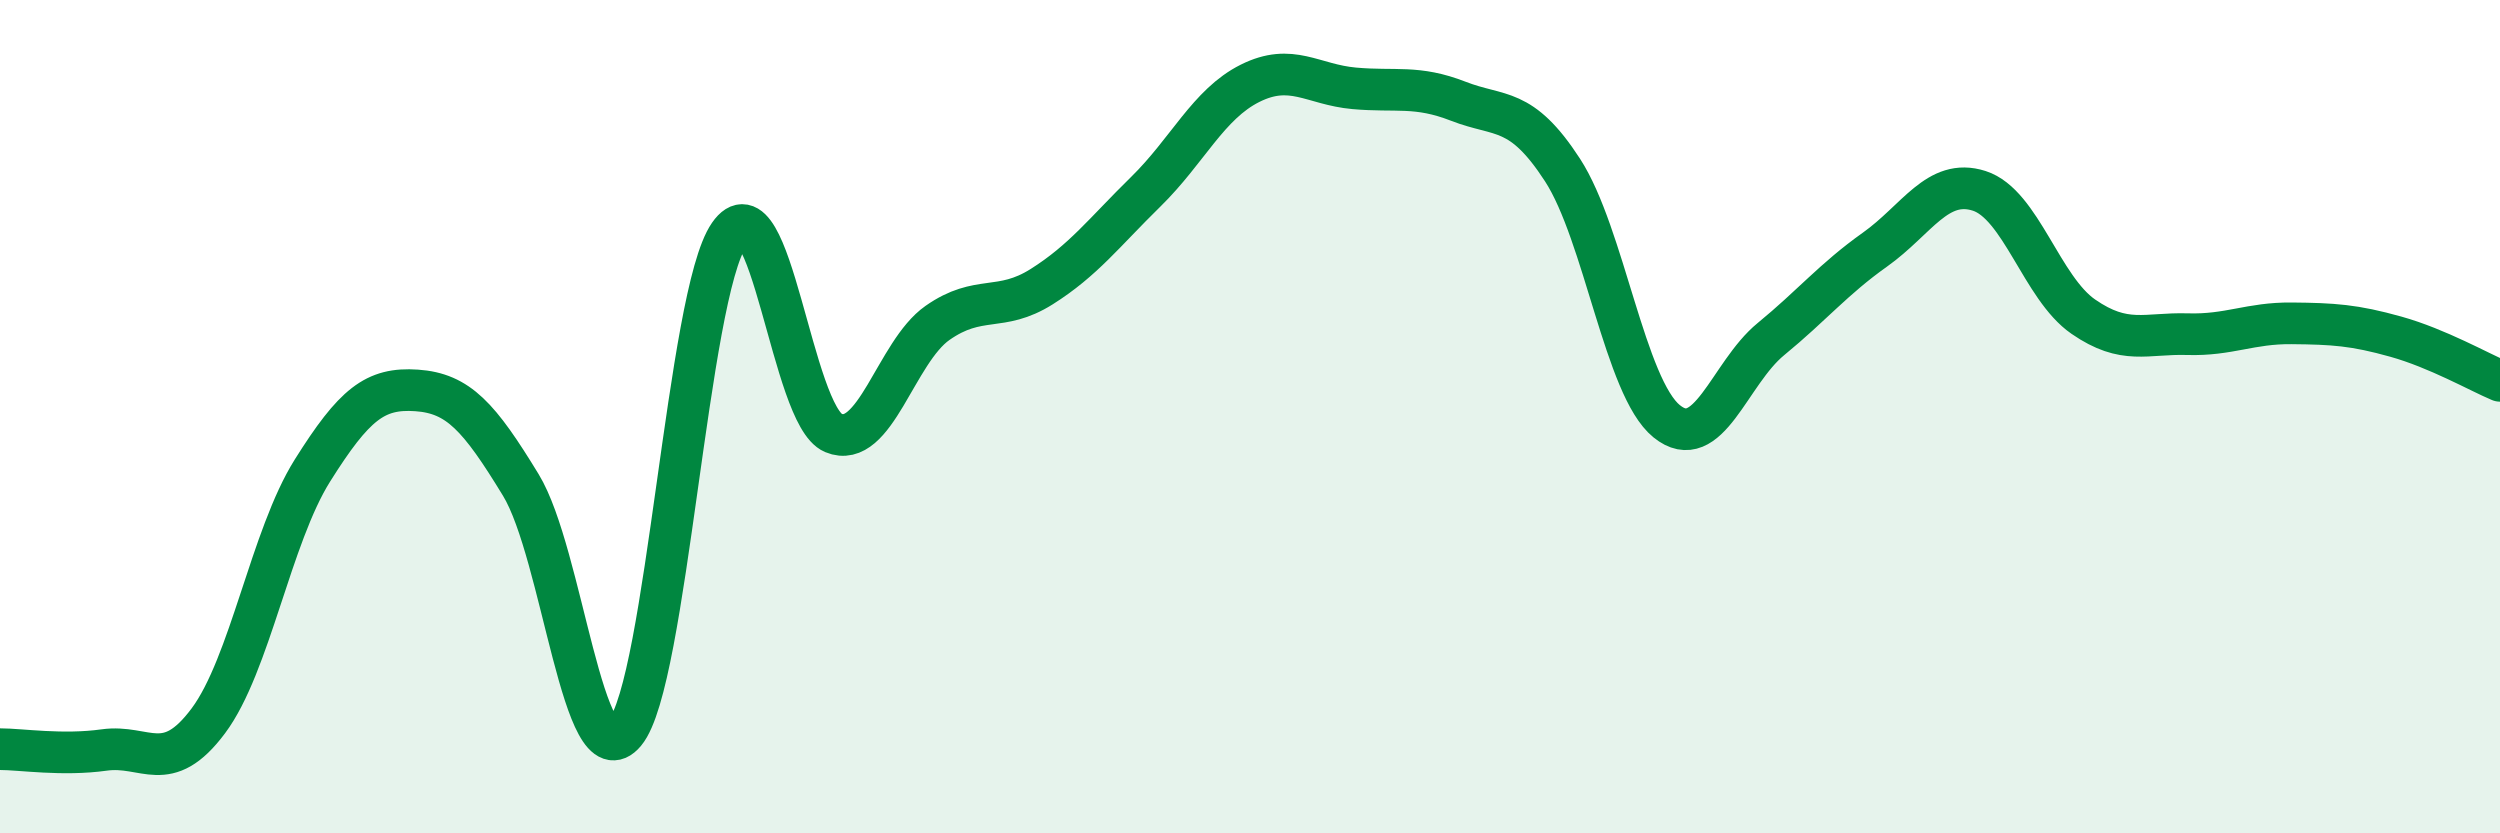
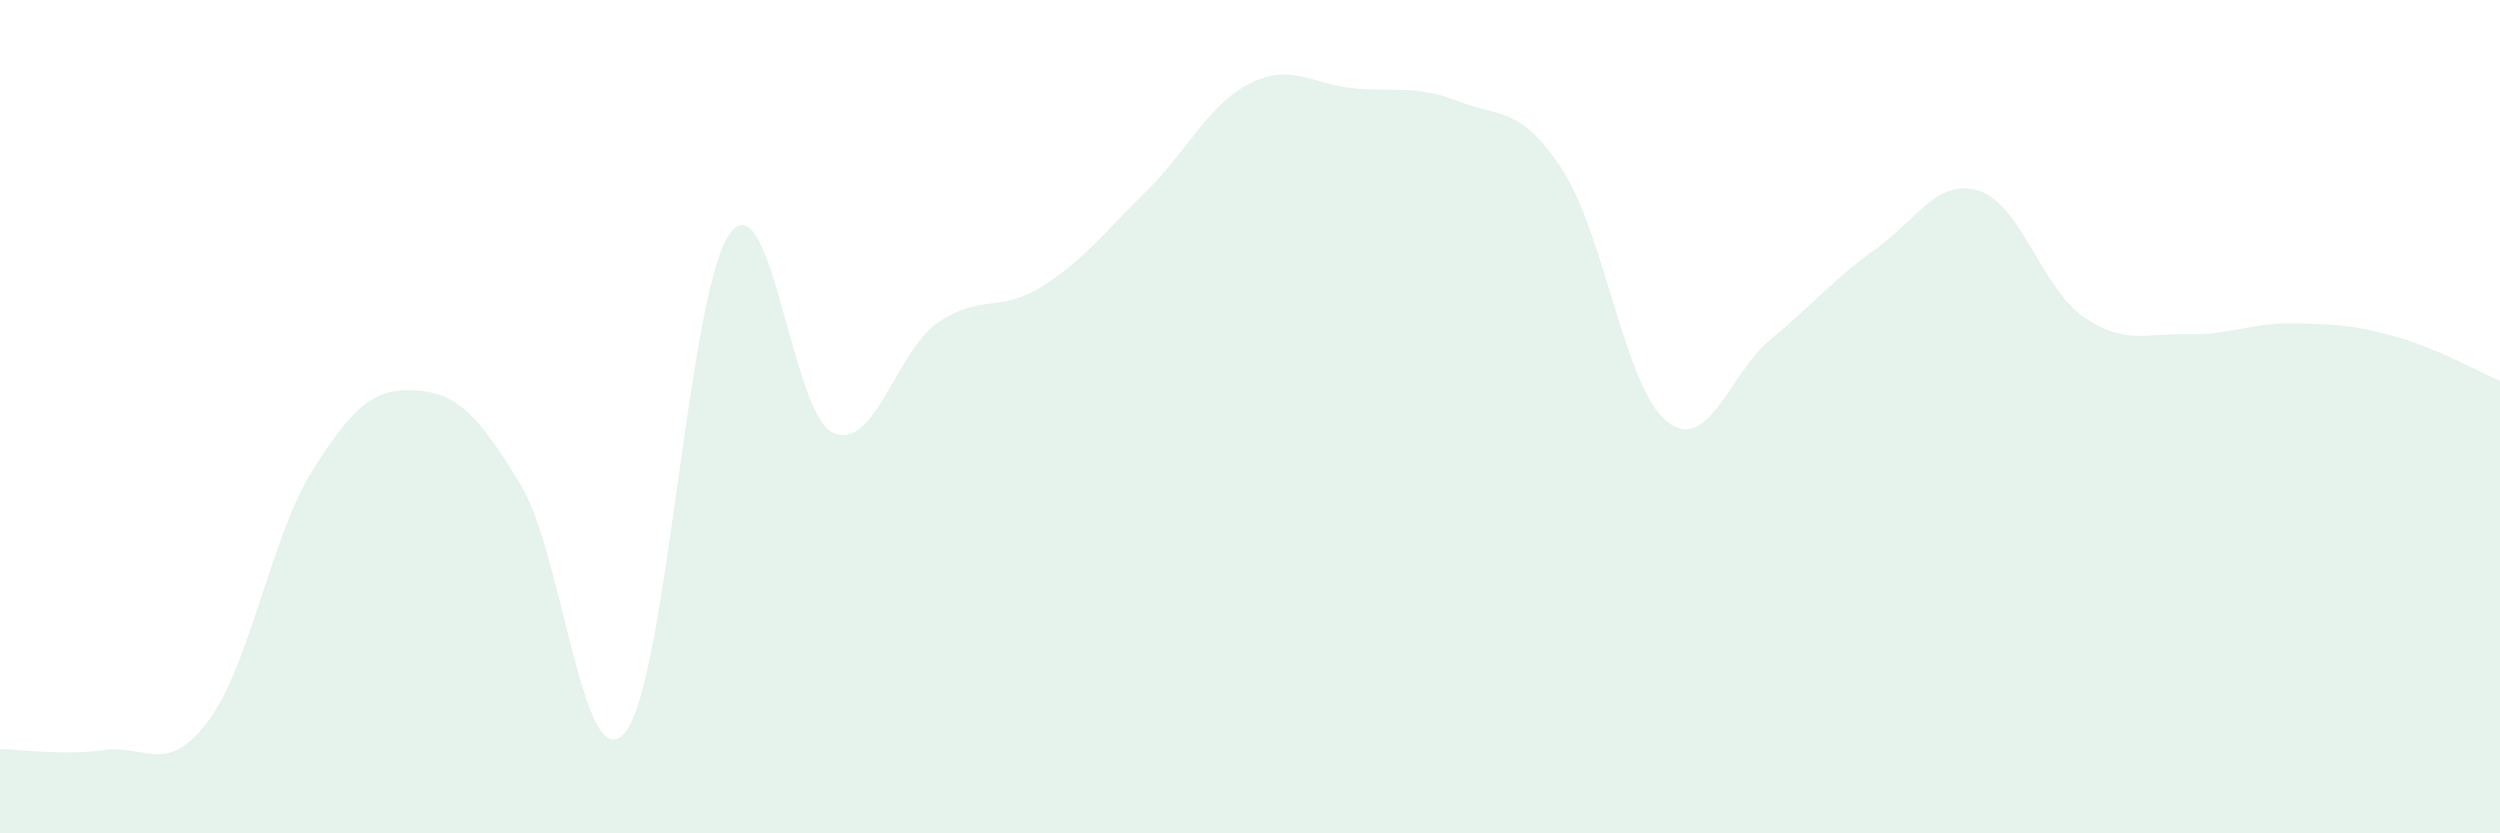
<svg xmlns="http://www.w3.org/2000/svg" width="60" height="20" viewBox="0 0 60 20">
  <path d="M 0,17.98 C 0.5,17.98 1.5,18.14 2.5,18 C 3.5,17.86 4,18.64 5,17.3 C 6,15.96 6.5,12.88 7.5,11.29 C 8.5,9.7 9,9.3 10,9.37 C 11,9.44 11.5,10 12.5,11.64 C 13.5,13.28 14,18.78 15,17.58 C 16,16.38 16.5,7.07 17.5,5.63 C 18.5,4.19 19,9.97 20,10.39 C 21,10.81 21.5,8.45 22.5,7.75 C 23.5,7.05 24,7.51 25,6.88 C 26,6.25 26.5,5.58 27.5,4.6 C 28.5,3.62 29,2.5 30,2 C 31,1.5 31.5,2.03 32.5,2.12 C 33.5,2.21 34,2.04 35,2.43 C 36,2.82 36.5,2.54 37.5,4.08 C 38.5,5.62 39,9.3 40,10.11 C 41,10.92 41.5,8.96 42.5,8.14 C 43.5,7.32 44,6.7 45,5.99 C 46,5.28 46.5,4.26 47.5,4.58 C 48.5,4.9 49,6.91 50,7.6 C 51,8.29 51.5,7.99 52.5,8.02 C 53.5,8.05 54,7.75 55,7.76 C 56,7.77 56.5,7.8 57.5,8.08 C 58.5,8.36 59.5,8.93 60,9.14L60 20L0 20Z" fill="#008740" opacity="0.1" stroke-linecap="round" stroke-linejoin="round" />
-   <path d="M 0,17.98 C 0.5,17.98 1.5,18.14 2.5,18 C 3.5,17.86 4,18.64 5,17.3 C 6,15.96 6.5,12.88 7.5,11.29 C 8.5,9.7 9,9.3 10,9.37 C 11,9.44 11.5,10 12.5,11.64 C 13.5,13.28 14,18.78 15,17.58 C 16,16.38 16.5,7.07 17.5,5.63 C 18.5,4.19 19,9.97 20,10.39 C 21,10.81 21.5,8.45 22.5,7.75 C 23.5,7.05 24,7.51 25,6.88 C 26,6.25 26.5,5.58 27.5,4.6 C 28.5,3.62 29,2.5 30,2 C 31,1.5 31.5,2.03 32.5,2.12 C 33.5,2.21 34,2.04 35,2.43 C 36,2.82 36.5,2.54 37.5,4.08 C 38.5,5.62 39,9.3 40,10.11 C 41,10.92 41.5,8.96 42.5,8.14 C 43.5,7.32 44,6.7 45,5.99 C 46,5.28 46.5,4.26 47.5,4.58 C 48.5,4.9 49,6.91 50,7.6 C 51,8.29 51.5,7.99 52.5,8.02 C 53.5,8.05 54,7.75 55,7.76 C 56,7.77 56.5,7.8 57.5,8.08 C 58.5,8.36 59.5,8.93 60,9.14" stroke="#008740" stroke-width="1" fill="none" stroke-linecap="round" stroke-linejoin="round" />
</svg>